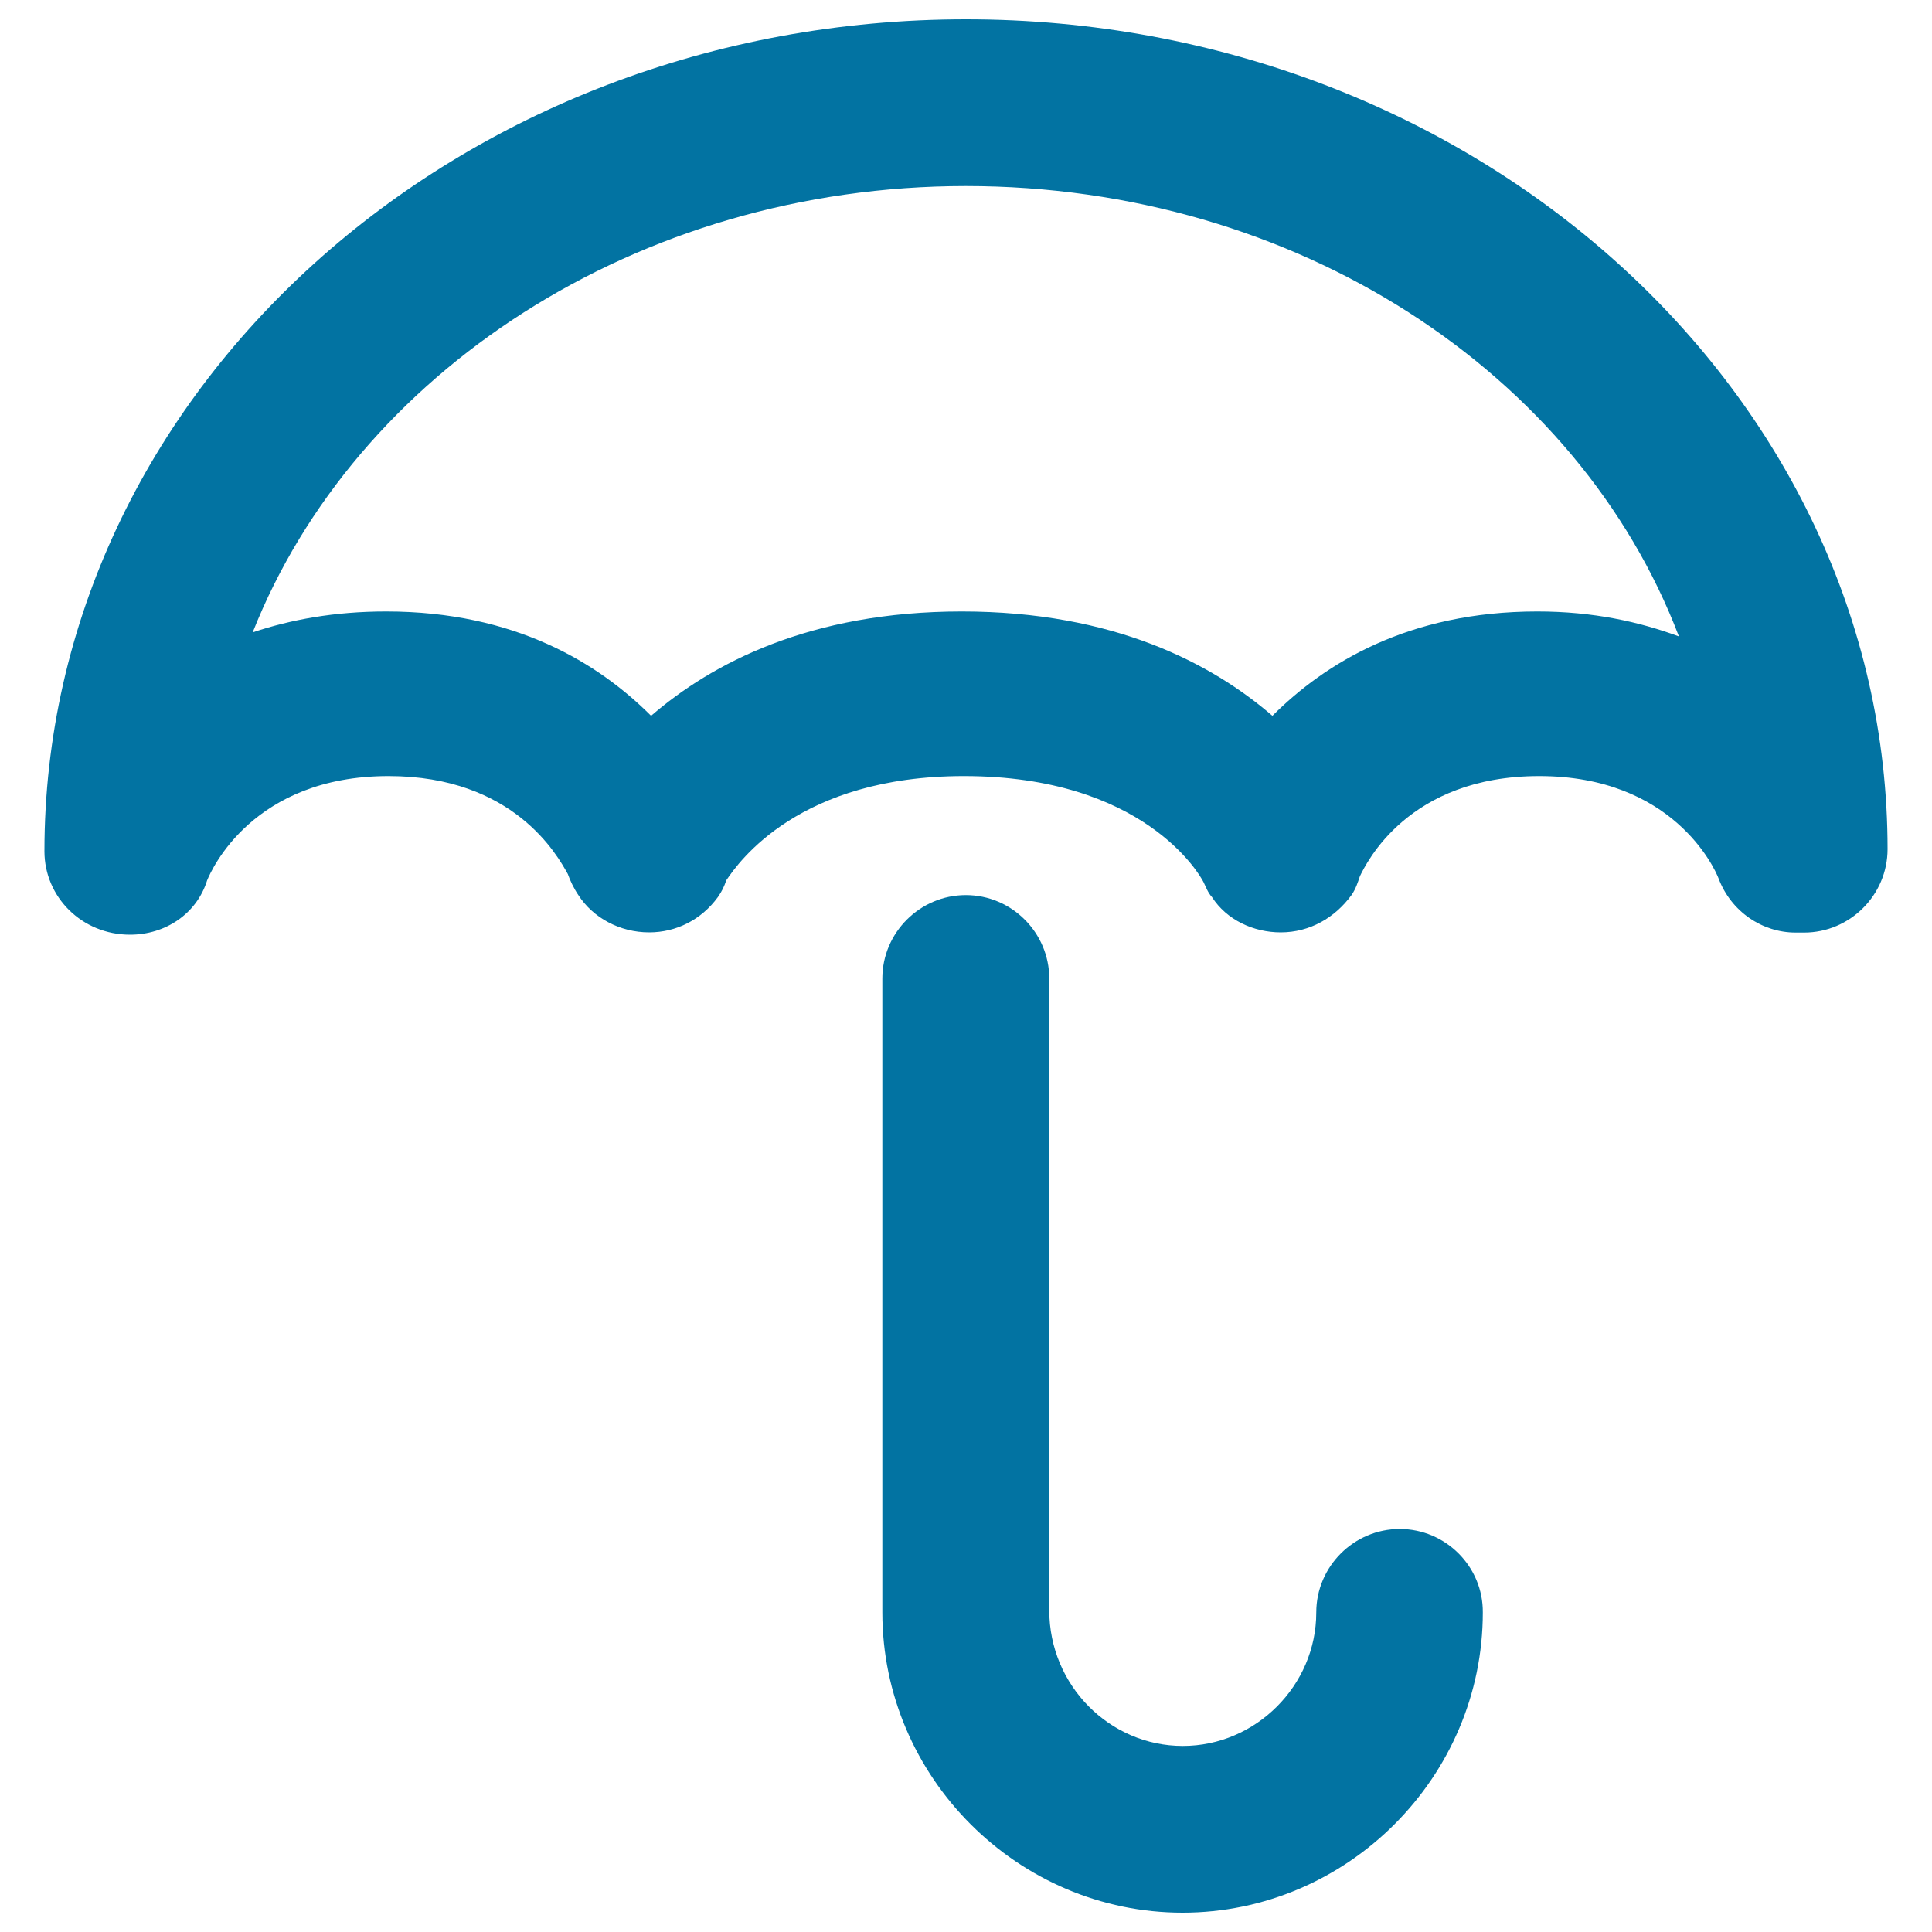
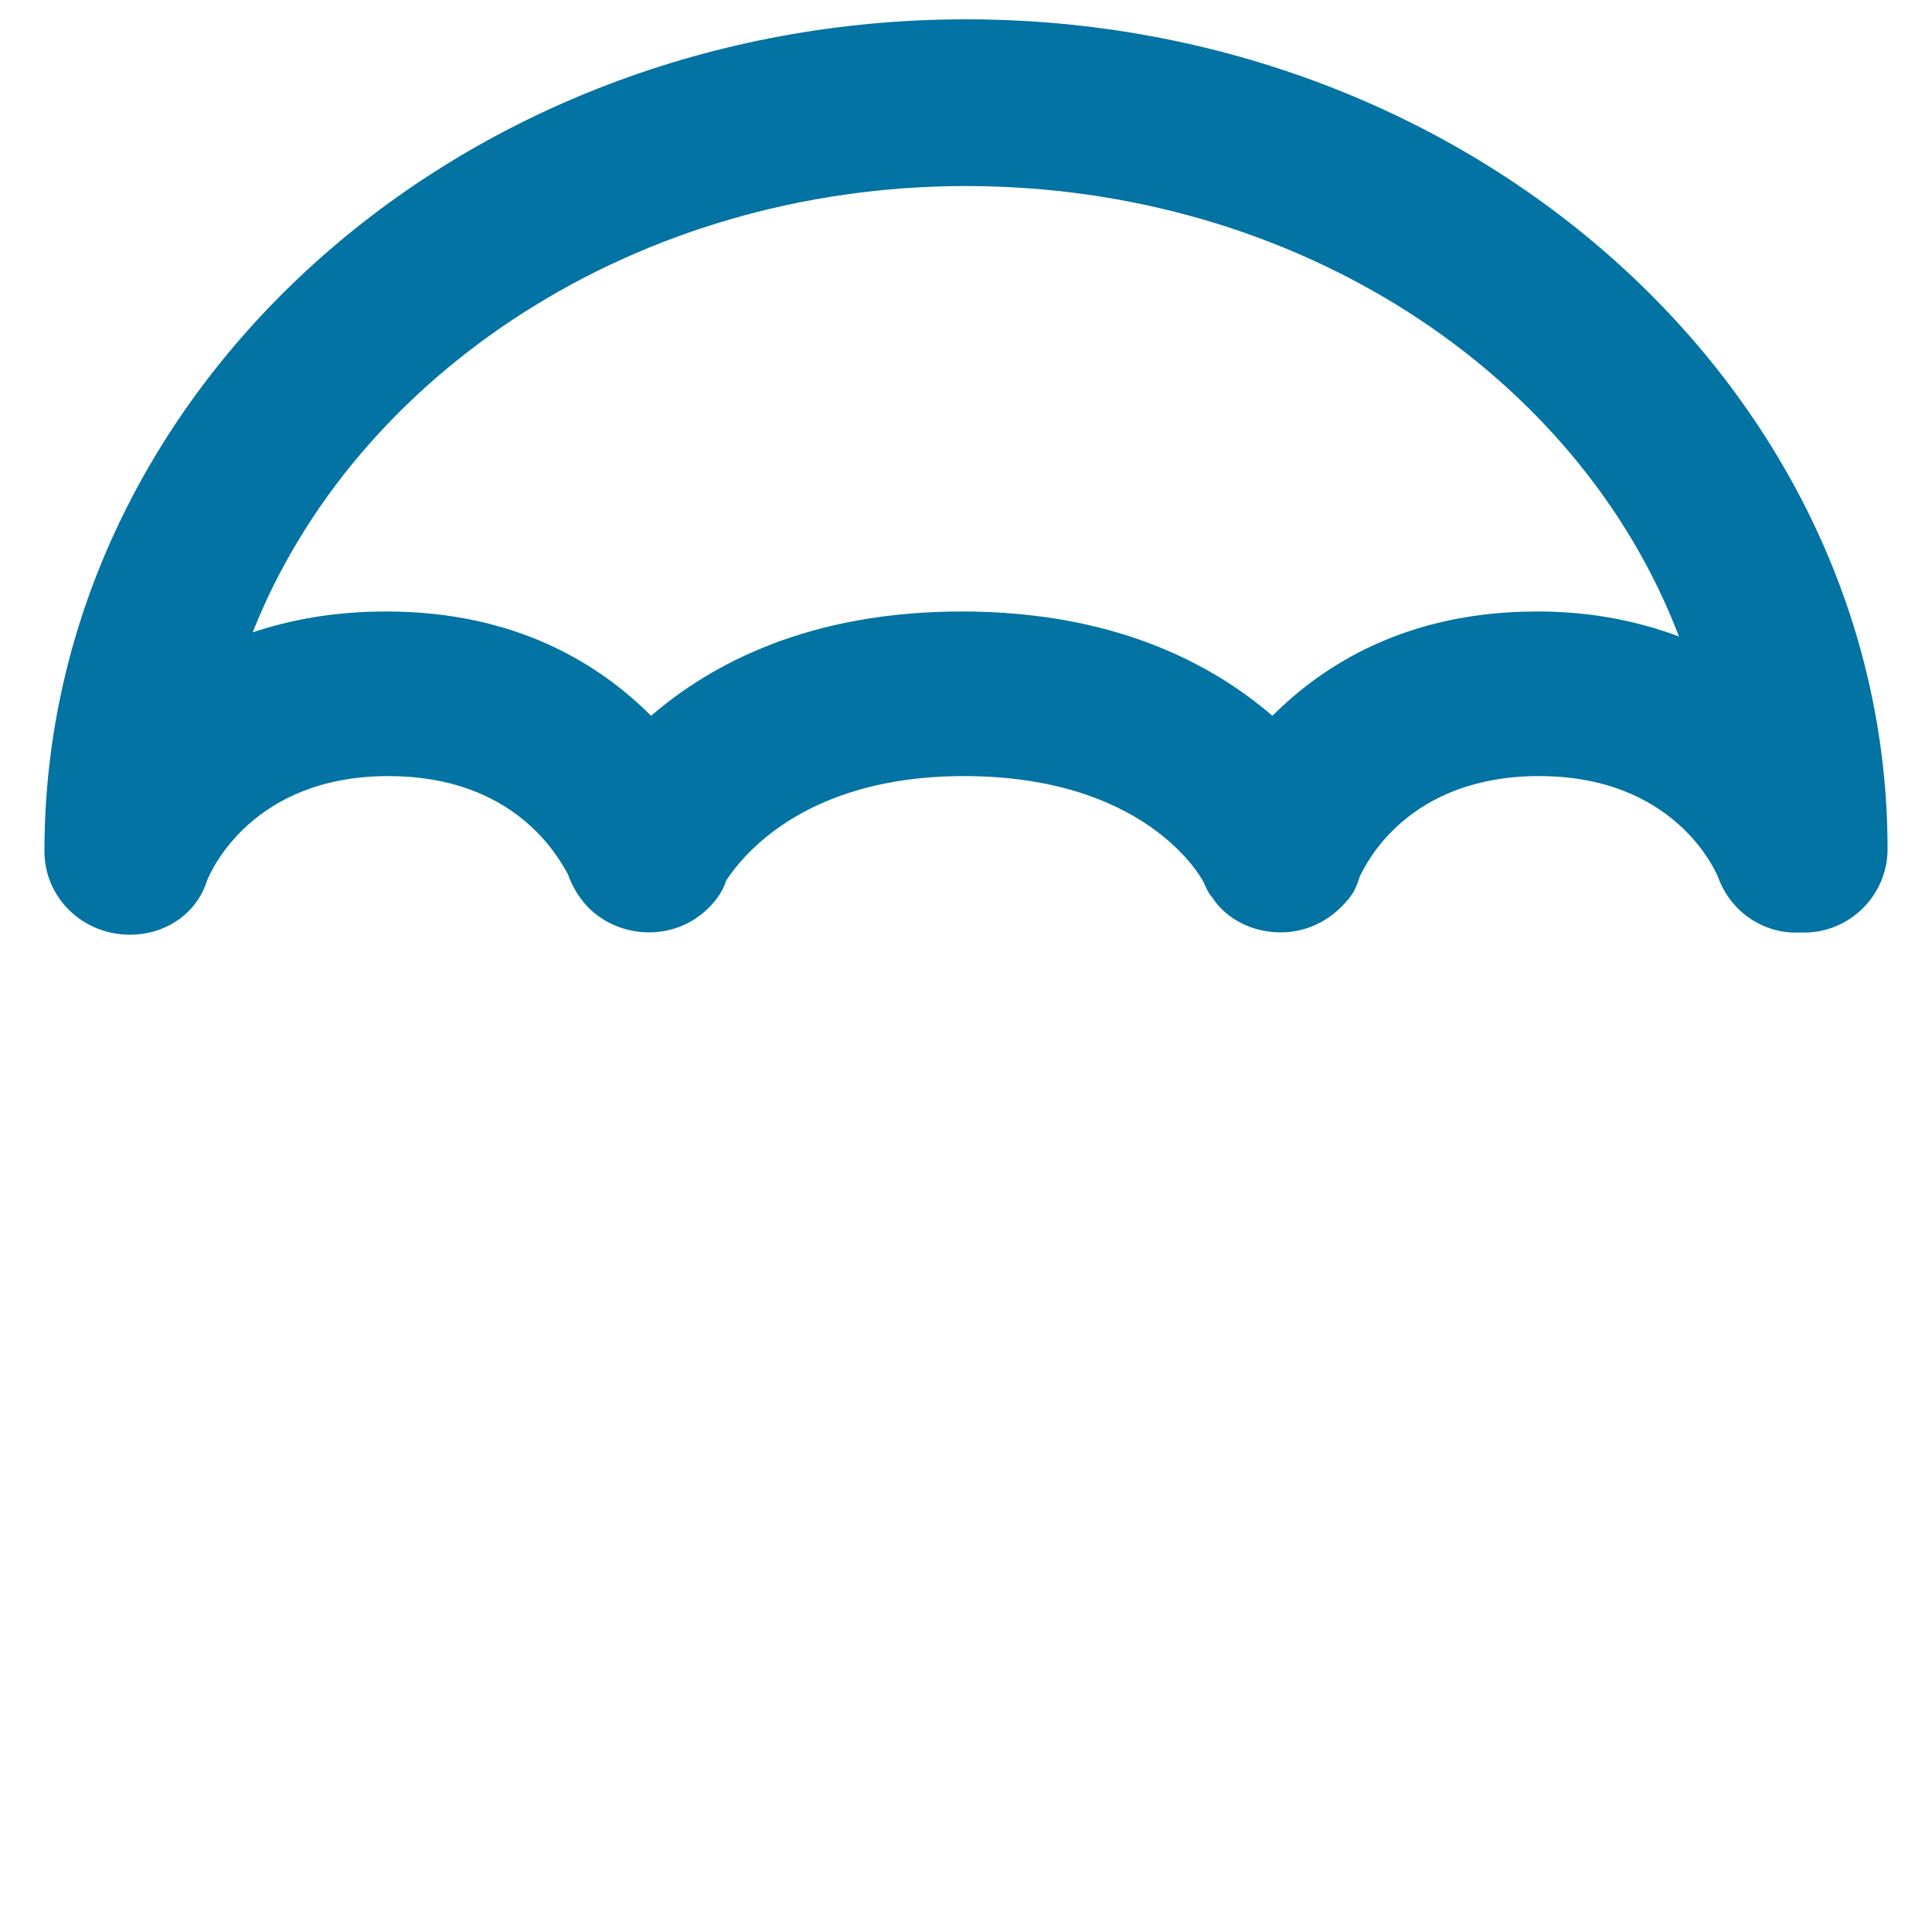
<svg xmlns="http://www.w3.org/2000/svg" viewBox="0 0 1000 1000" style="fill:#0273a2">
  <title>Umbrella Outline SVG icon</title>
  <g>
    <g>
      <g>
        <path d="M500,10C236.7,10,23,203.2,23,440.6c0,23.7,19.4,43.2,44.3,43.2c18.3,0,34.5-10.8,39.9-28.1c2.2-5.4,23.7-54,93.9-54c64.8,0,87.4,41,92.8,50.7c1.1,3.2,3.2,7.6,5.4,10.8c7.6,11.9,21.6,19.4,36.7,19.4c14,0,27-6.5,35.6-18.3c2.2-3.2,3.2-5.4,4.3-8.6c6.5-9.7,37.8-54,123-54c92.8,0,122,50.7,124.1,55c1.1,2.2,2.2,5.4,4.3,7.6c7.6,11.9,21.6,18.3,35.6,18.3c15.1,0,28.1-7.6,36.7-19.4c2.2-3.2,3.2-6.5,4.3-9.7c3.2-6.5,24.8-51.8,92.8-51.8c69.1,0,90.7,47.5,92.8,52.9c6.5,17.3,22.7,28.1,39.9,28.1c1.1,0,1.1,0,2.2,0c1.1,0,1.1,0,2.2,0c23.7,0,43.2-19.4,43.2-43.2C977,203.2,763.3,10,500,10z M795.7,316.5c-66.9,0-110.1,27-137.1,54c-31.3-27-82-54-160.8-54c-78.8,0-129.5,27-160.8,54c-27-27-70.2-54-137.1-54c-27,0-49.6,4.3-69.1,10.8c52.9-133.8,198.6-231,369.1-231c171.6,0,317.3,97.1,369.1,233.1C848.6,321.9,824.9,316.5,795.7,316.5z" />
-         <path d="M724.5,791.4c-23.7,0-43.2,19.4-43.2,43.2c0,37.8-31.3,69.1-69.1,69.1c-37.8,0-69.1-31.3-69.1-70.2v-327c0-23.7-19.4-43.2-43.2-43.2c-23.7,0-43.2,19.4-43.2,43.2v328.1c0,85.3,70.2,155.4,155.4,155.4c85.3,0,155.4-70.2,155.4-155.4C767.7,810.8,748.2,791.4,724.5,791.4z" />
      </g>
    </g>
  </g>
</svg>